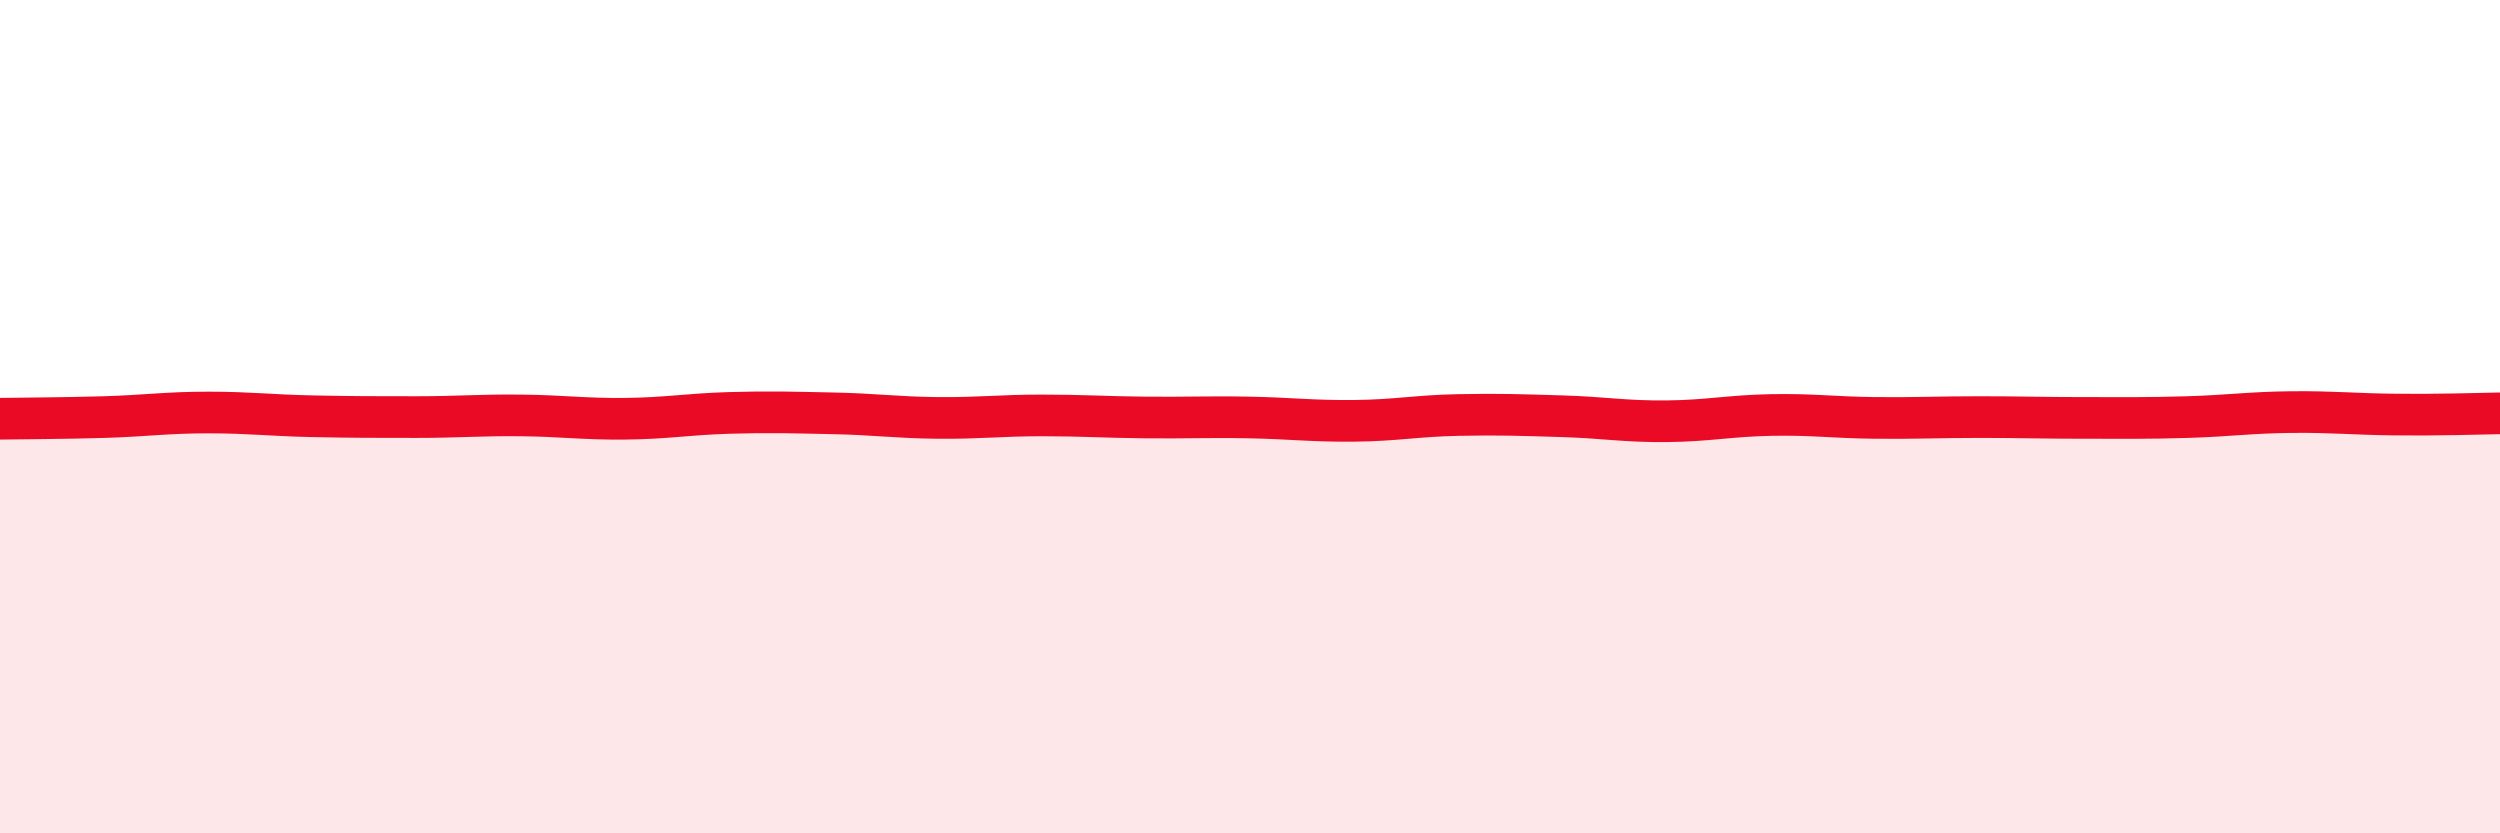
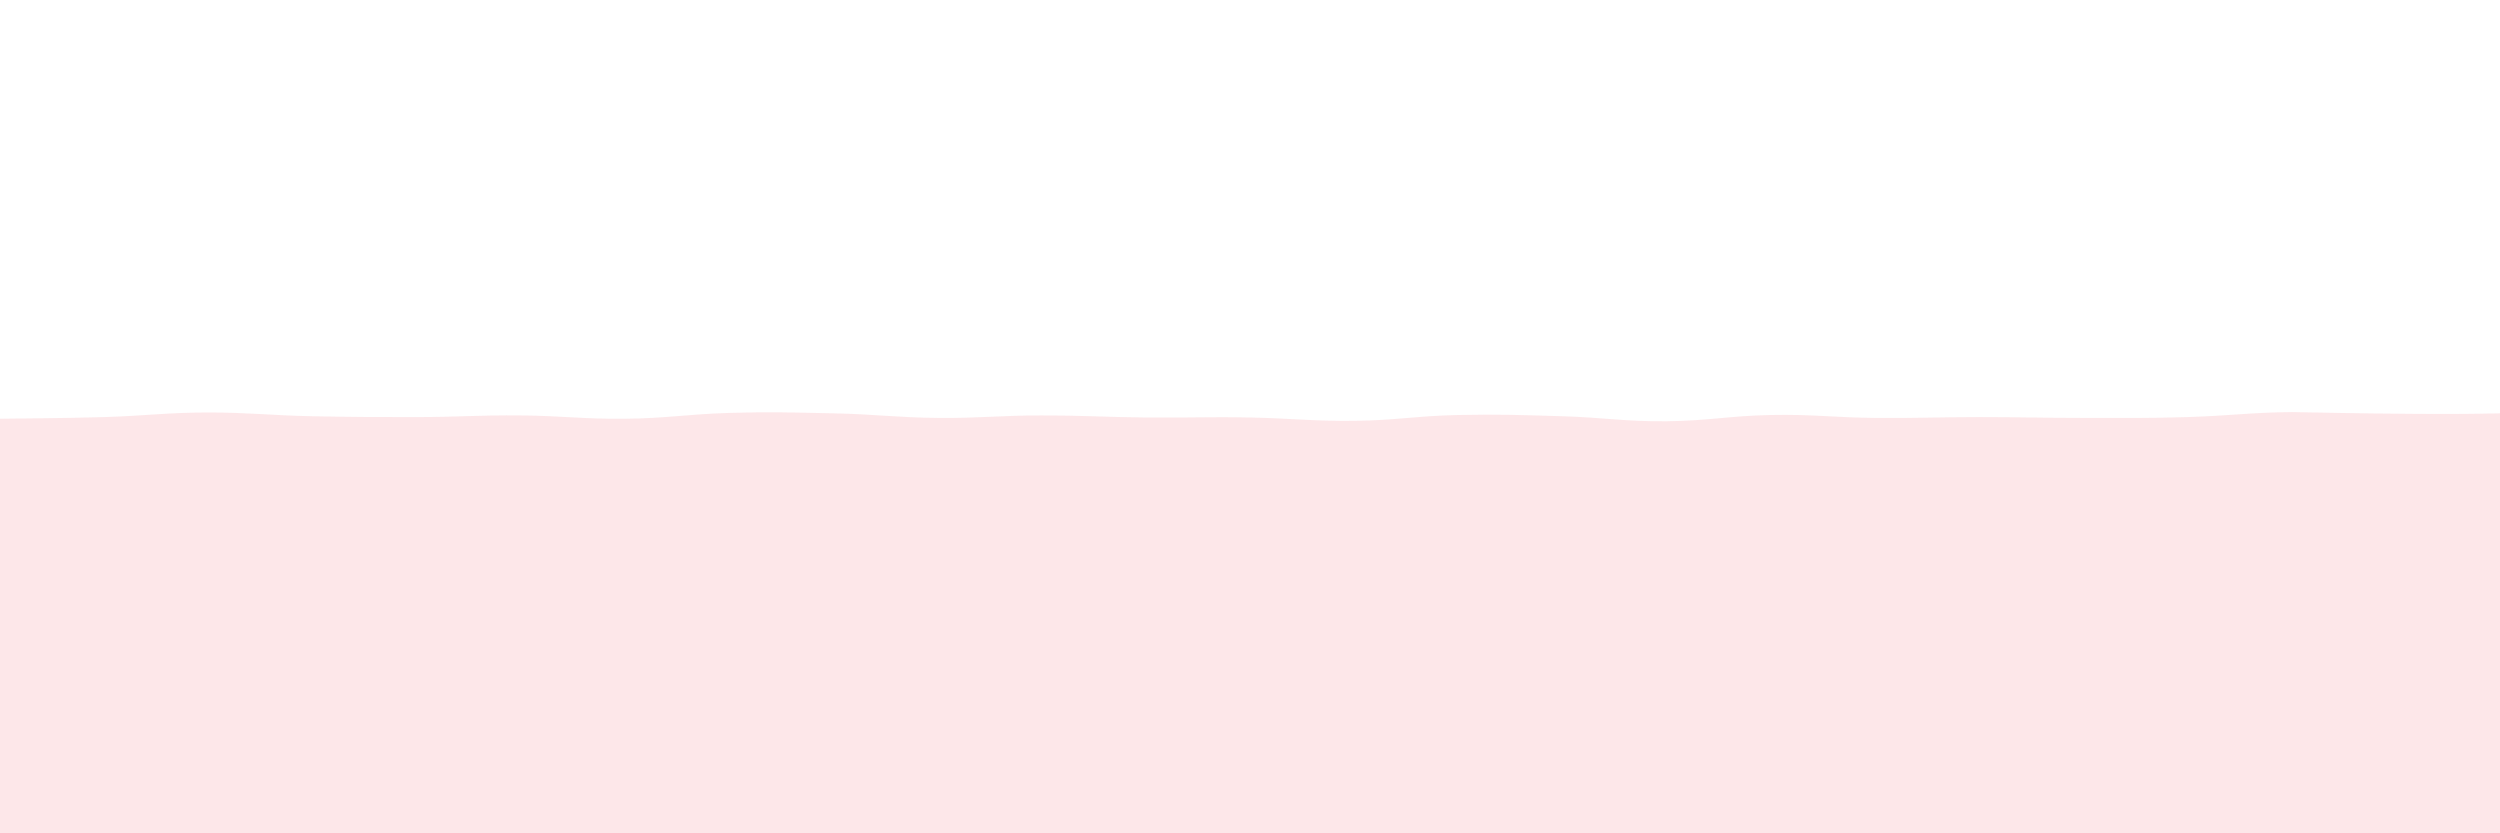
<svg xmlns="http://www.w3.org/2000/svg" width="60" height="20" viewBox="0 0 60 20">
-   <path d="M 0,10.05 C 0.5,10.04 1.5,10.04 2.5,10.01 C 3.5,9.98 4,9.9 5,9.9 C 6,9.9 6.5,9.97 7.5,9.99 C 8.5,10.01 9,10.01 10,10.01 C 11,10.01 11.5,9.96 12.5,9.97 C 13.5,9.98 14,10.06 15,10.05 C 16,10.04 16.5,9.94 17.5,9.91 C 18.5,9.88 19,9.9 20,9.92 C 21,9.94 21.5,10.02 22.5,10.03 C 23.5,10.04 24,9.97 25,9.97 C 26,9.97 26.5,10.01 27.5,10.02 C 28.5,10.03 29,10 30,10.02 C 31,10.04 31.5,10.11 32.5,10.1 C 33.5,10.09 34,9.98 35,9.96 C 36,9.94 36.5,9.96 37.5,9.99 C 38.5,10.02 39,10.12 40,10.11 C 41,10.1 41.5,9.98 42.5,9.96 C 43.5,9.94 44,10.02 45,10.03 C 46,10.04 46.5,10.01 47.5,10.01 C 48.5,10.01 49,10.03 50,10.03 C 51,10.03 51.5,10.04 52.5,10.01 C 53.5,9.98 54,9.9 55,9.89 C 56,9.88 56.5,9.94 57.5,9.95 C 58.5,9.96 59.5,9.93 60,9.92L60 20L0 20Z" fill="#EB0A25" opacity="0.1" stroke-linecap="round" stroke-linejoin="round" />
-   <path d="M 0,10.05 C 0.5,10.04 1.5,10.04 2.5,10.01 C 3.5,9.98 4,9.9 5,9.9 C 6,9.9 6.5,9.97 7.5,9.99 C 8.5,10.01 9,10.01 10,10.01 C 11,10.01 11.5,9.96 12.5,9.97 C 13.5,9.98 14,10.06 15,10.05 C 16,10.04 16.5,9.94 17.5,9.91 C 18.5,9.88 19,9.9 20,9.92 C 21,9.94 21.5,10.02 22.5,10.03 C 23.5,10.04 24,9.97 25,9.97 C 26,9.97 26.5,10.01 27.5,10.02 C 28.5,10.03 29,10 30,10.02 C 31,10.04 31.5,10.11 32.5,10.1 C 33.5,10.09 34,9.98 35,9.96 C 36,9.94 36.5,9.96 37.5,9.99 C 38.5,10.02 39,10.12 40,10.11 C 41,10.1 41.5,9.98 42.5,9.96 C 43.5,9.94 44,10.02 45,10.03 C 46,10.04 46.5,10.01 47.5,10.01 C 48.5,10.01 49,10.03 50,10.03 C 51,10.03 51.5,10.04 52.5,10.01 C 53.5,9.98 54,9.9 55,9.89 C 56,9.88 56.5,9.94 57.5,9.95 C 58.5,9.96 59.5,9.93 60,9.92" stroke="#EB0A25" stroke-width="1" fill="none" stroke-linecap="round" stroke-linejoin="round" />
+   <path d="M 0,10.05 C 0.5,10.04 1.5,10.04 2.5,10.01 C 3.5,9.98 4,9.9 5,9.9 C 6,9.9 6.5,9.97 7.5,9.99 C 8.5,10.01 9,10.01 10,10.01 C 11,10.01 11.5,9.96 12.5,9.97 C 13.5,9.98 14,10.06 15,10.05 C 16,10.04 16.5,9.94 17.5,9.91 C 18.5,9.88 19,9.9 20,9.92 C 21,9.94 21.5,10.02 22.5,10.03 C 23.5,10.04 24,9.97 25,9.97 C 26,9.97 26.5,10.01 27.5,10.02 C 28.5,10.03 29,10 30,10.02 C 31,10.04 31.5,10.11 32.5,10.1 C 33.5,10.09 34,9.98 35,9.96 C 36,9.94 36.5,9.96 37.5,9.99 C 38.5,10.02 39,10.12 40,10.11 C 41,10.1 41.5,9.98 42.5,9.96 C 43.5,9.94 44,10.02 45,10.03 C 46,10.04 46.5,10.01 47.5,10.01 C 48.5,10.01 49,10.03 50,10.03 C 51,10.03 51.5,10.04 52.5,10.01 C 53.5,9.98 54,9.9 55,9.89 C 58.5,9.96 59.5,9.93 60,9.92L60 20L0 20Z" fill="#EB0A25" opacity="0.1" stroke-linecap="round" stroke-linejoin="round" />
</svg>